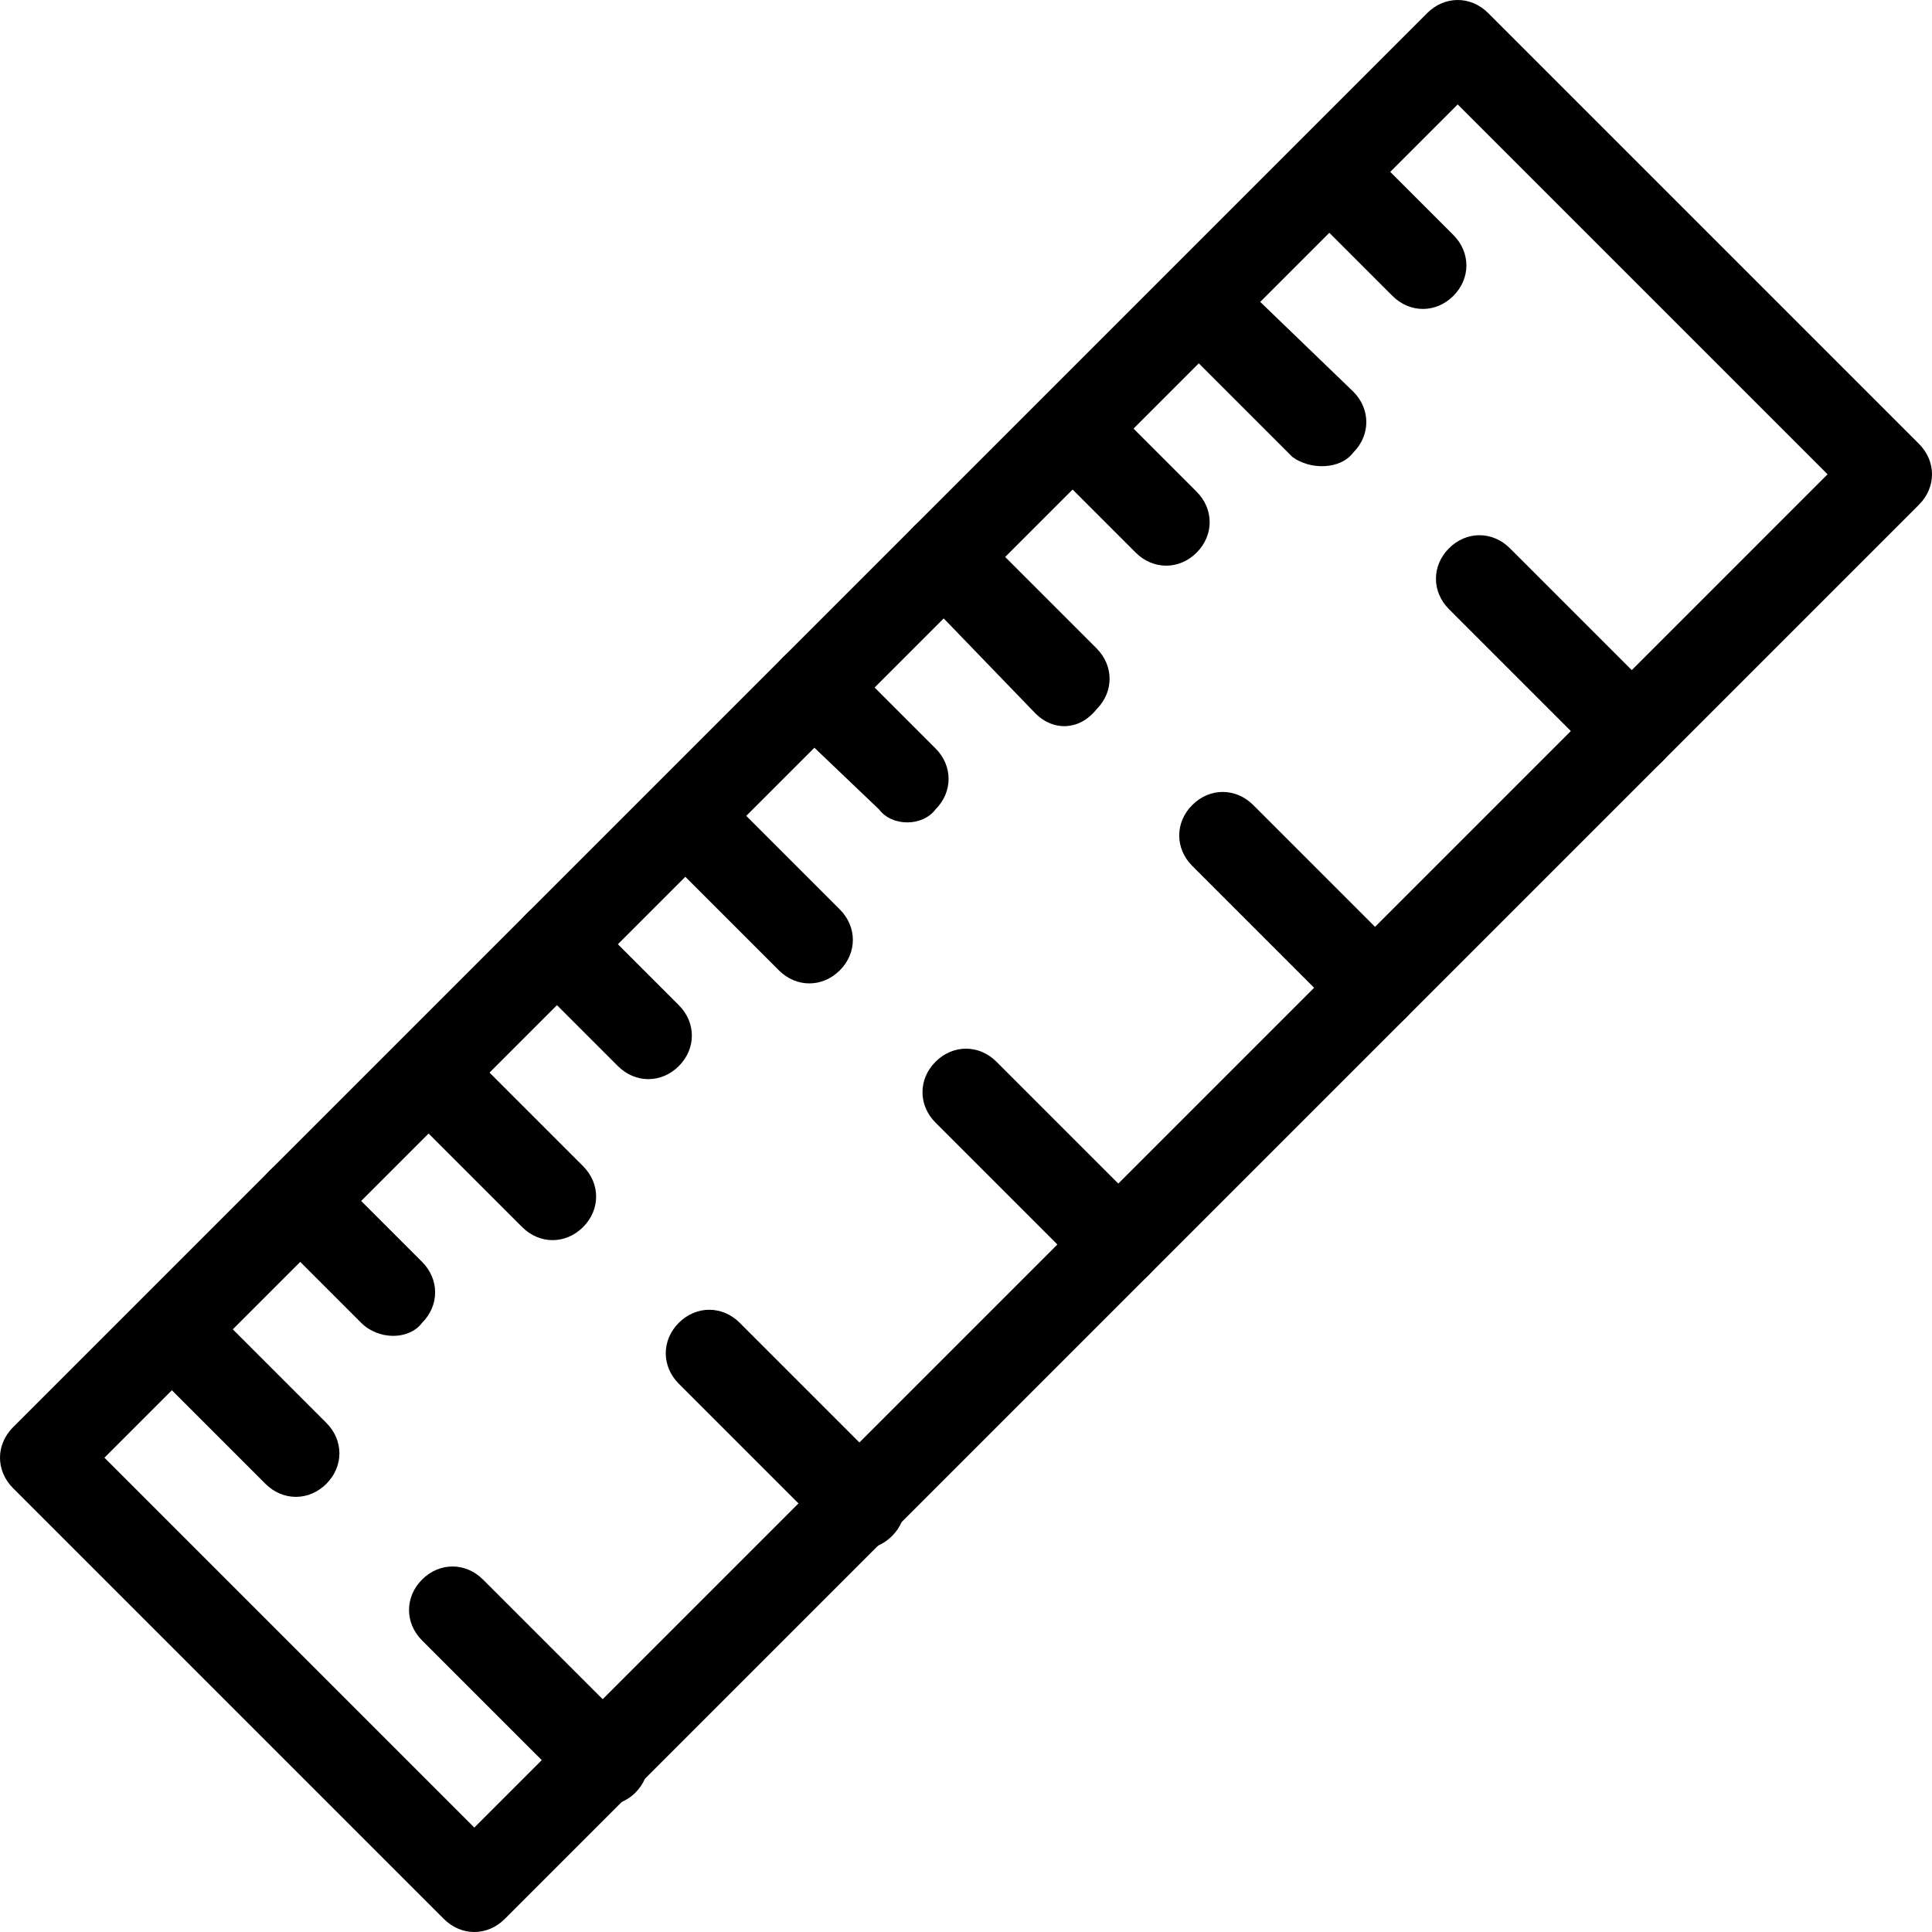
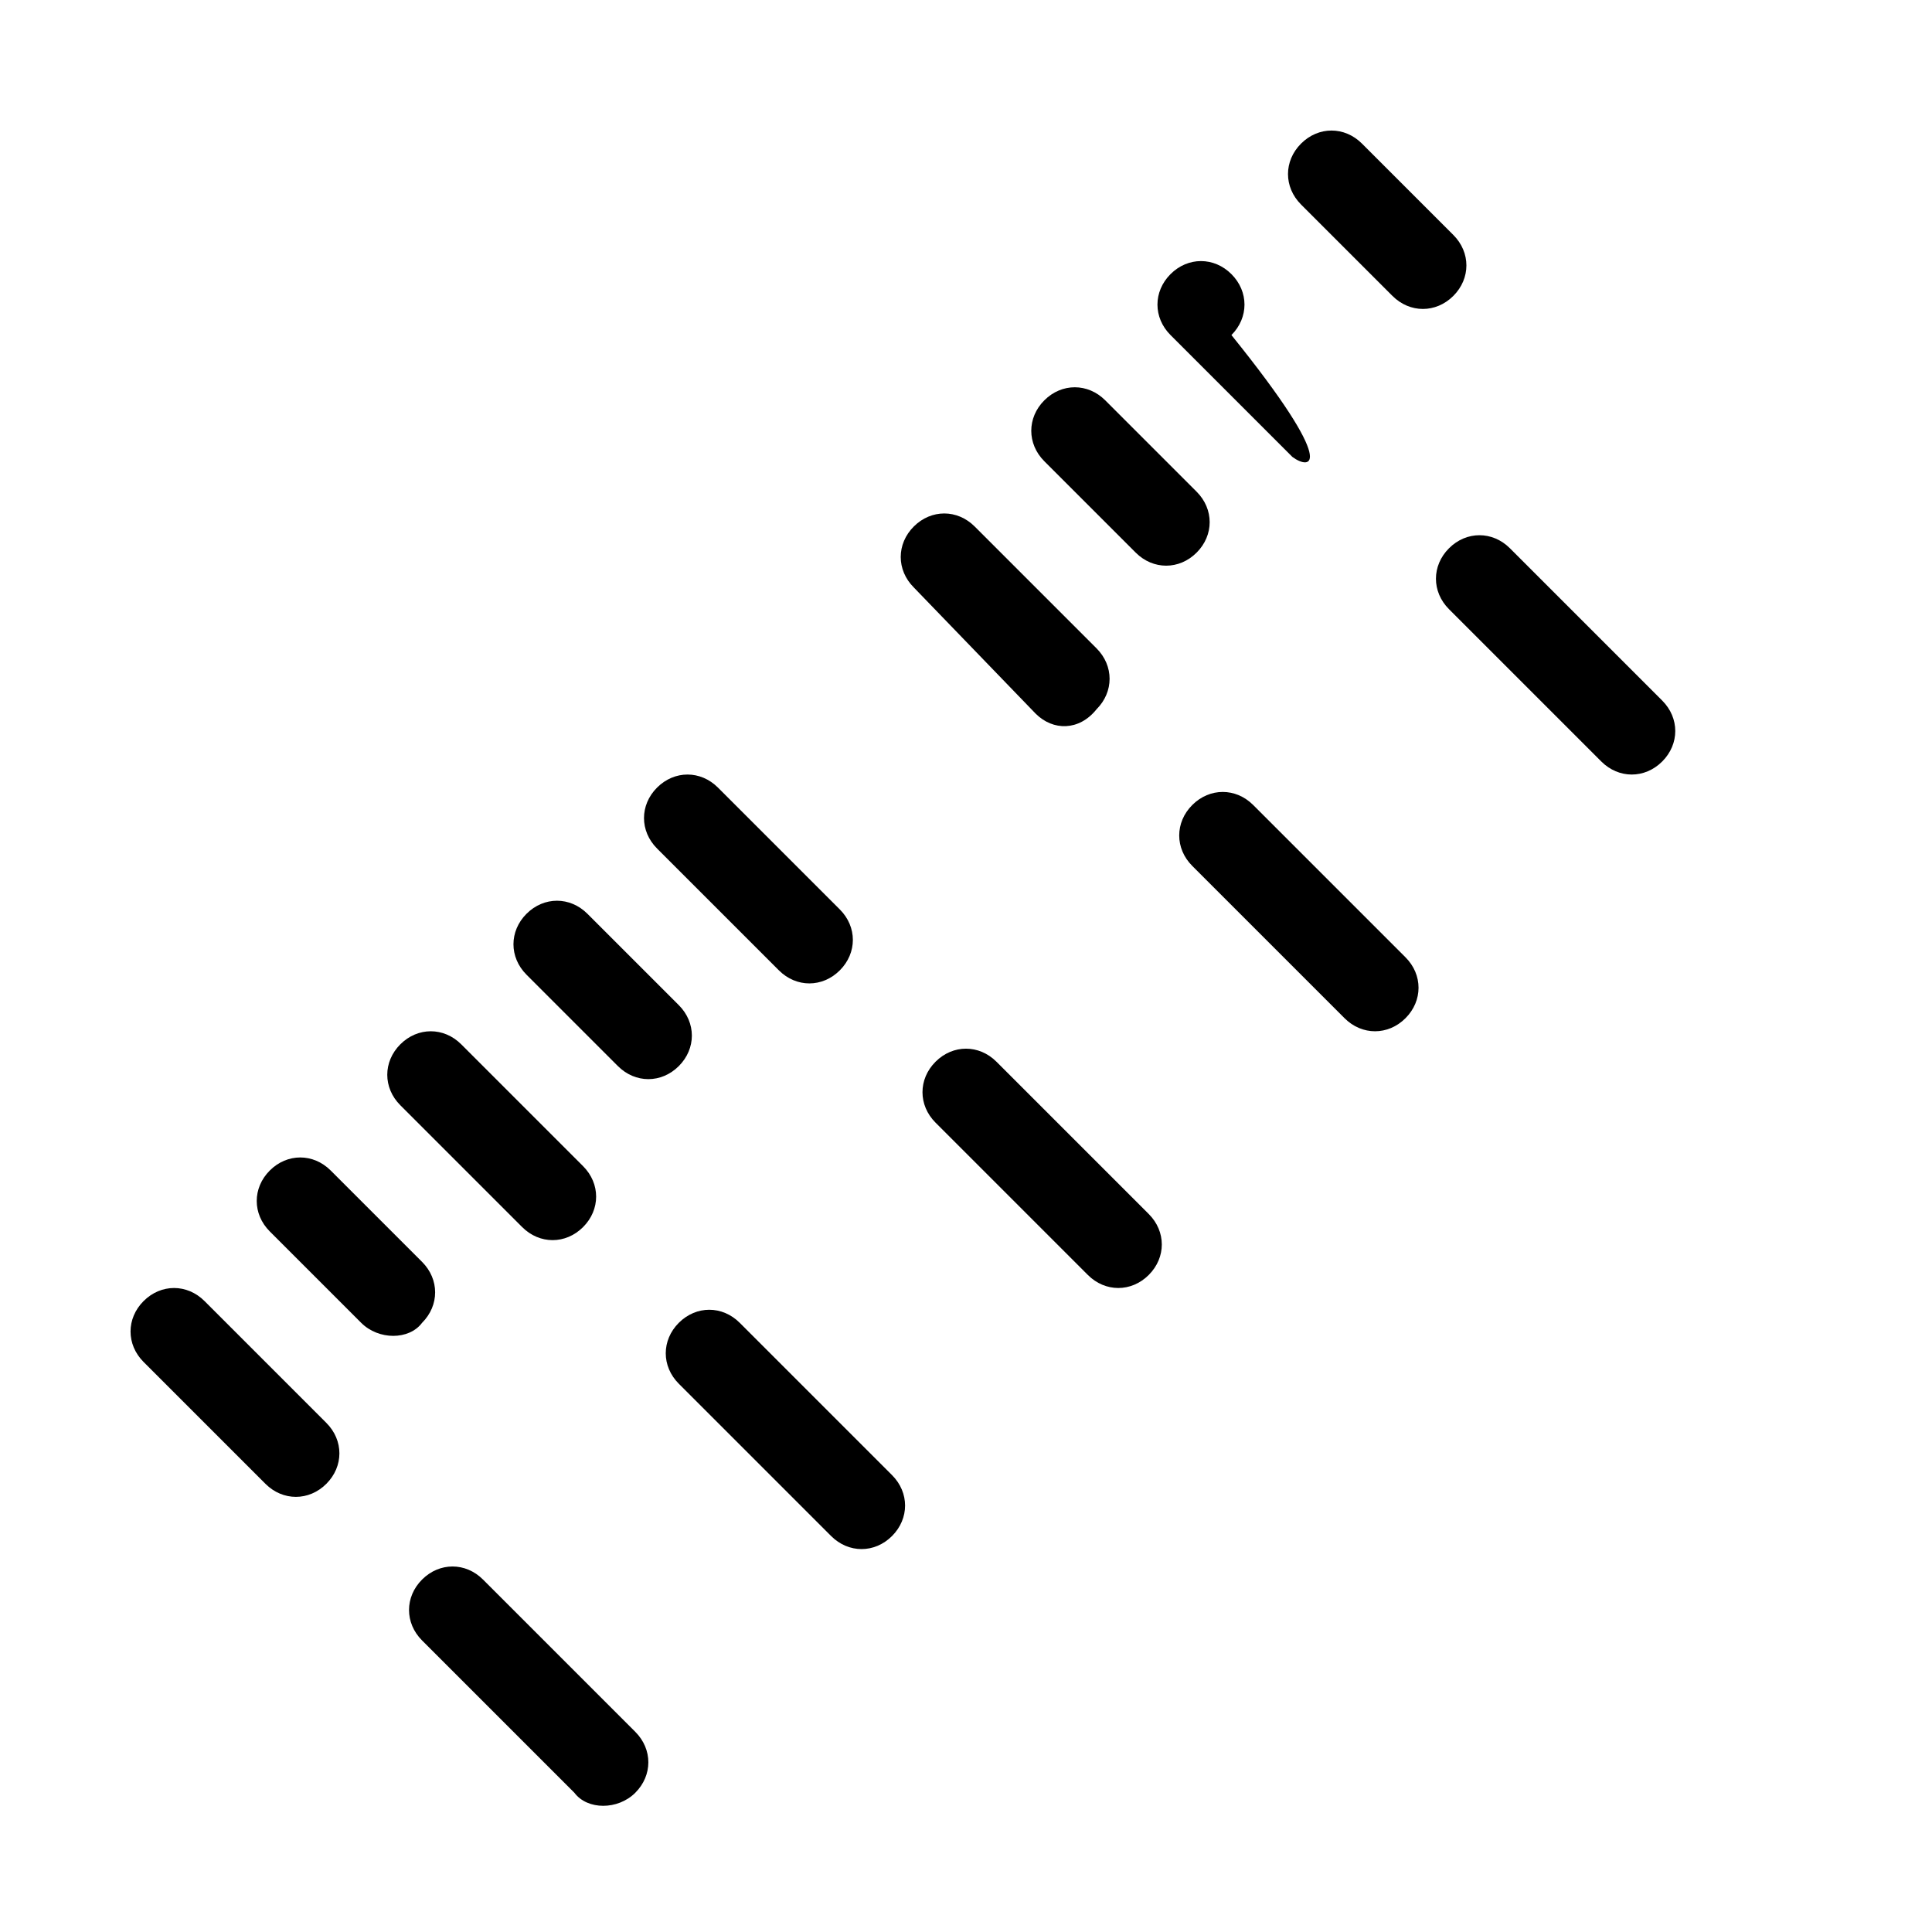
<svg xmlns="http://www.w3.org/2000/svg" version="1.1" id="sur-mesure-Calque_1" x="0px" y="0px" viewBox="0 0 44.4 44.4" style="enable-background:new 0 0 44.4 44.4;" xml:space="preserve">
  <g>
    <g>
-       <path d="M10.2,44.1l-9.9-9.9c-0.4-0.4-0.4-1,0-1.4L32.8,0.3c0.4-0.4,1-0.4,1.4,0l9.9,9.9c0.4,0.4,0.4,1,0,1.4L11.6,44.1    C11.2,44.5,10.6,44.5,10.2,44.1z M2.4,33.5l8.5,8.5L42,10.9l-8.5-8.5L2.4,33.5z" />
-     </g>
+       </g>
    <g>
      <path d="M32,6.8l-2.1-2.1c-0.4-0.4-0.4-1,0-1.4c0.4-0.4,1-0.4,1.4,0l2.1,2.1c0.4,0.4,0.4,1,0,1.4C33,7.2,32.4,7.2,32,6.8z" />
    </g>
    <g>
-       <path d="M29.7,10.5l-2.8-2.8c-0.4-0.4-0.4-1,0-1.4s1-0.4,1.4,0L31.1,9c0.4,0.4,0.4,1,0,1.4C30.8,10.8,30.1,10.8,29.7,10.5z" />
+       <path d="M29.7,10.5l-2.8-2.8c-0.4-0.4-0.4-1,0-1.4s1-0.4,1.4,0c0.4,0.4,0.4,1,0,1.4C30.8,10.8,30.1,10.8,29.7,10.5z" />
    </g>
    <g>
      <path d="M26.1,12.7l-2.1-2.1c-0.4-0.4-0.4-1,0-1.4c0.4-0.4,1-0.4,1.4,0l2.1,2.1c0.4,0.4,0.4,1,0,1.4    C27.1,13.1,26.5,13.1,26.1,12.7z" />
    </g>
    <g>
      <path d="M23.8,16.4L21,13.5c-0.4-0.4-0.4-1,0-1.4s1-0.4,1.4,0l2.8,2.8c0.4,0.4,0.4,1,0,1.4C24.8,16.8,24.2,16.8,23.8,16.4z" />
    </g>
    <g>
-       <path d="M20.2,18.6L18,16.5c-0.4-0.4-0.4-1,0-1.4s1-0.4,1.4,0l2.1,2.1c0.4,0.4,0.4,1,0,1.4C21.2,19,20.5,19,20.2,18.6z" />
-     </g>
+       </g>
    <g>
      <path d="M17.9,22.3l-2.8-2.8c-0.4-0.4-0.4-1,0-1.4s1-0.4,1.4,0l2.8,2.8c0.4,0.4,0.4,1,0,1.4S18.3,22.7,17.9,22.3z" />
    </g>
    <g>
      <path d="M14.2,24.5l-2.1-2.1c-0.4-0.4-0.4-1,0-1.4s1-0.4,1.4,0l2.1,2.1c0.4,0.4,0.4,1,0,1.4S14.6,24.9,14.2,24.5z" />
    </g>
    <g>
      <path d="M12,28.2l-2.8-2.8c-0.4-0.4-0.4-1,0-1.4c0.4-0.4,1-0.4,1.4,0l2.8,2.8c0.4,0.4,0.4,1,0,1.4S12.4,28.6,12,28.2z" />
    </g>
    <g>
      <path d="M8.3,30.4l-2.1-2.1c-0.4-0.4-0.4-1,0-1.4s1-0.4,1.4,0L9.7,29c0.4,0.4,0.4,1,0,1.4C9.4,30.8,8.7,30.8,8.3,30.4z" />
    </g>
    <g>
      <path d="M6.1,34.1l-2.8-2.8c-0.4-0.4-0.4-1,0-1.4c0.4-0.4,1-0.4,1.4,0l2.8,2.8c0.4,0.4,0.4,1,0,1.4C7.1,34.5,6.5,34.5,6.1,34.1z" />
    </g>
    <g>
      <path d="M36.8,17.5L33.3,14c-0.4-0.4-0.4-1,0-1.4c0.4-0.4,1-0.4,1.4,0l3.5,3.5c0.4,0.4,0.4,1,0,1.4C37.8,17.9,37.2,17.9,36.8,17.5    z" />
    </g>
    <g>
      <path d="M30.9,23.4l-3.5-3.5c-0.4-0.4-0.4-1,0-1.4c0.4-0.4,1-0.4,1.4,0l3.5,3.5c0.4,0.4,0.4,1,0,1.4    C31.9,23.8,31.3,23.8,30.9,23.4z" />
    </g>
    <g>
      <path d="M25,29.3l-3.5-3.5c-0.4-0.4-0.4-1,0-1.4c0.4-0.4,1-0.4,1.4,0l3.5,3.5c0.4,0.4,0.4,1,0,1.4S25.4,29.7,25,29.3z" />
    </g>
    <g>
      <path d="M19.1,35.3l-3.5-3.5c-0.4-0.4-0.4-1,0-1.4c0.4-0.4,1-0.4,1.4,0l3.5,3.5c0.4,0.4,0.4,1,0,1.4S19.5,35.7,19.1,35.3z" />
    </g>
    <g>
      <path d="M13.2,41.2l-3.5-3.5c-0.4-0.4-0.4-1,0-1.4s1-0.4,1.4,0l3.5,3.5c0.4,0.4,0.4,1,0,1.4C14.2,41.6,13.5,41.6,13.2,41.2z" />
    </g>
  </g>
</svg>